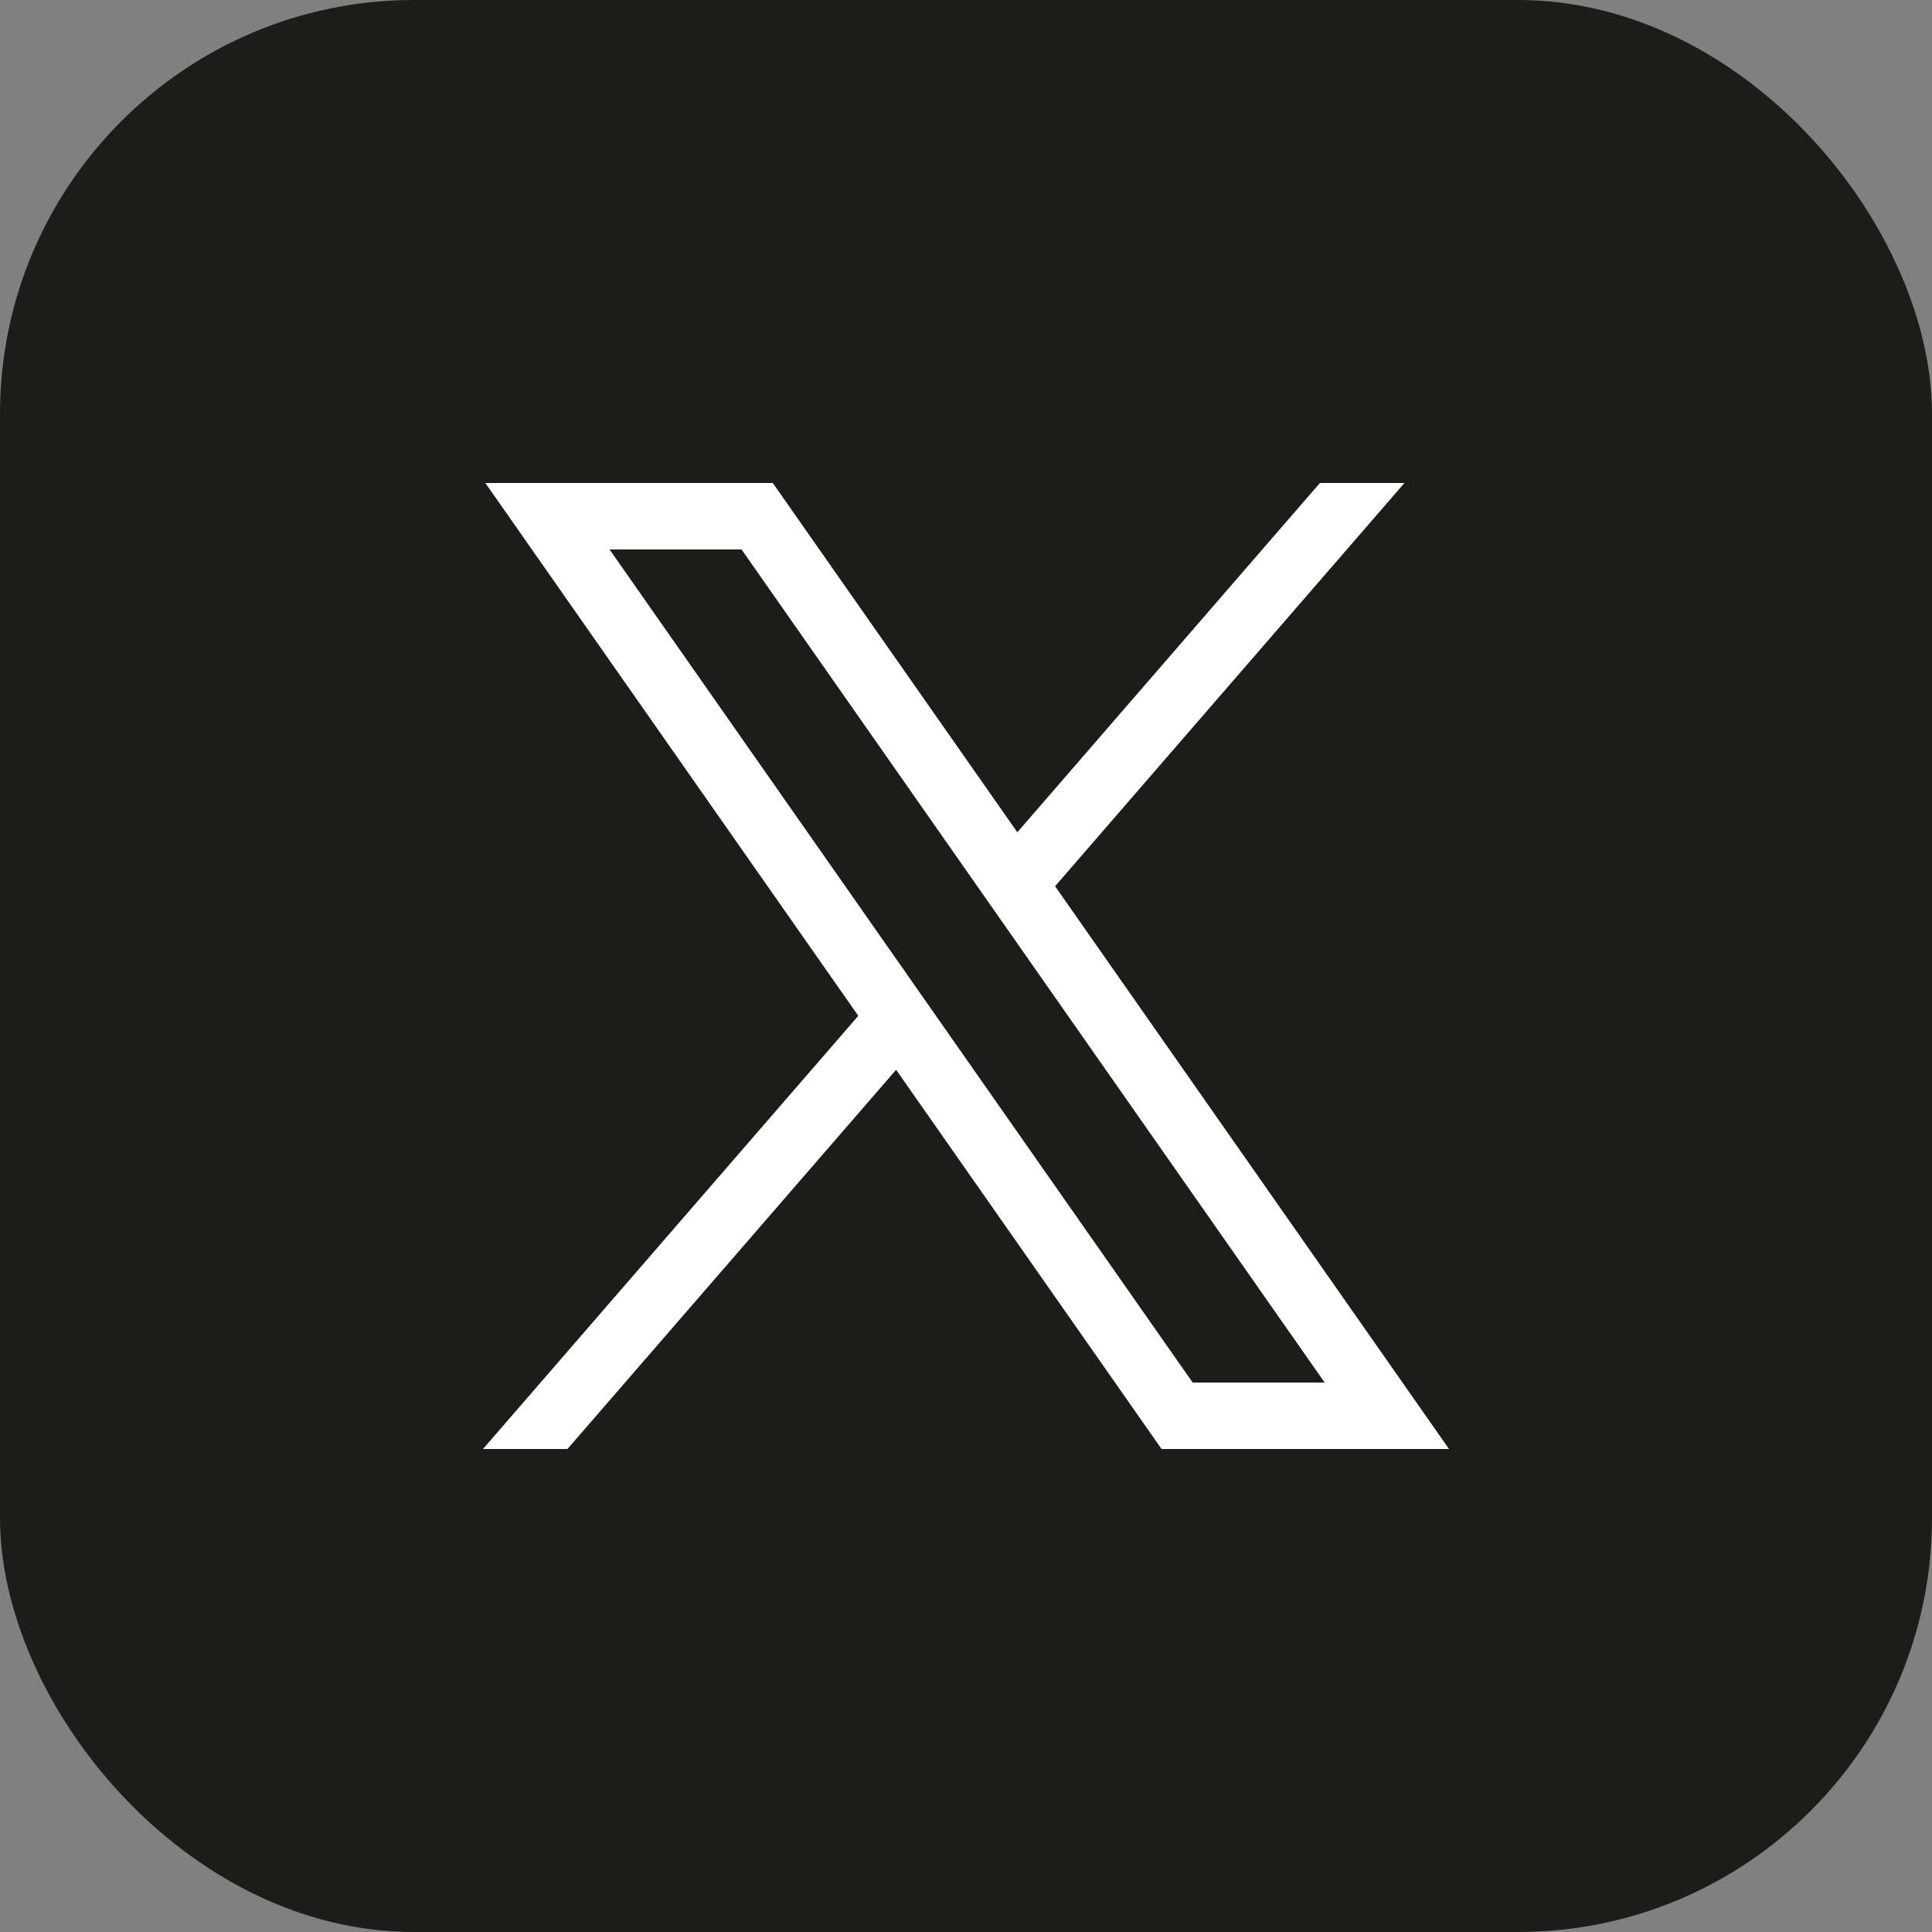
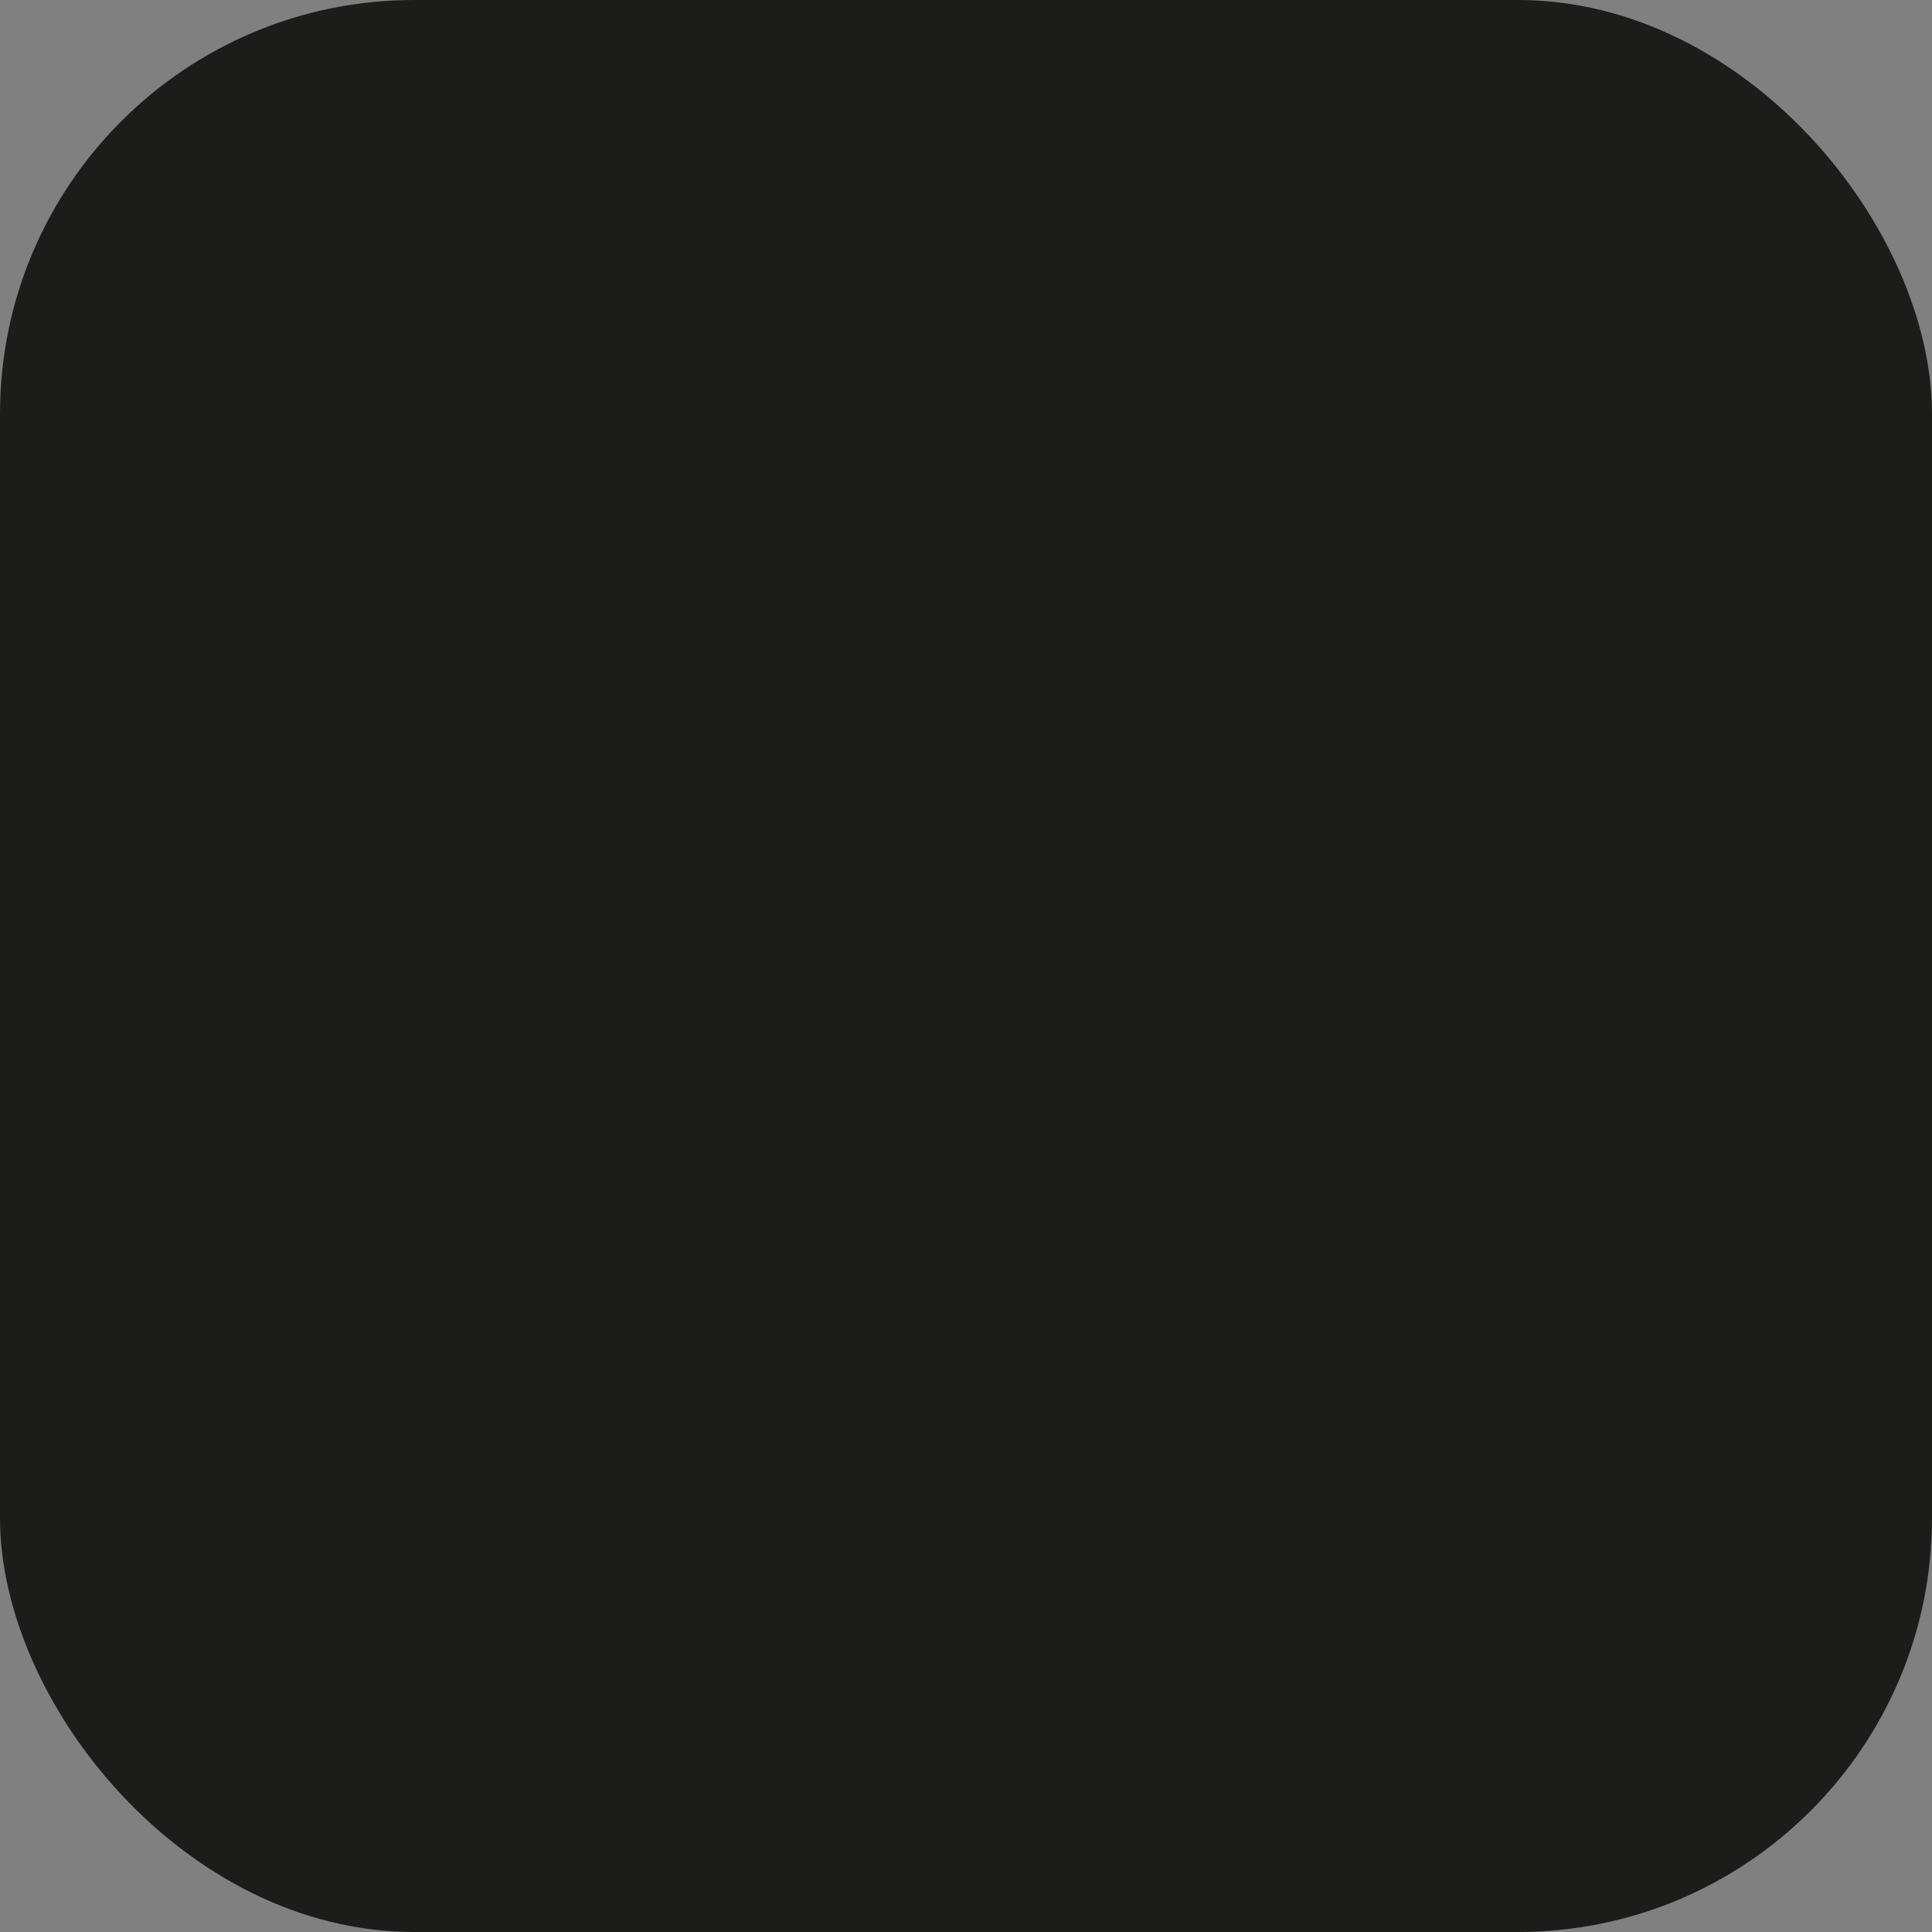
<svg xmlns="http://www.w3.org/2000/svg" width="28" height="28" viewBox="0 0 28 28" fill="none">
  <rect x="0" y="0" width="28" height="28" fill="#808080" stroke="none" />
  <rect width="28" height="28" rx="6" fill="#1C1C1B" />
-   <path d="M7.034 7L12.439 14.722L7 21H8.224L12.987 15.504L16.834 21H21L15.291 12.844L20.354 7H19.129L14.744 12.062L11.2 7H7.034H7.034ZM8.834 7.963H10.747L19.198 20.037H17.285L8.834 7.963Z" fill="white" />
</svg>